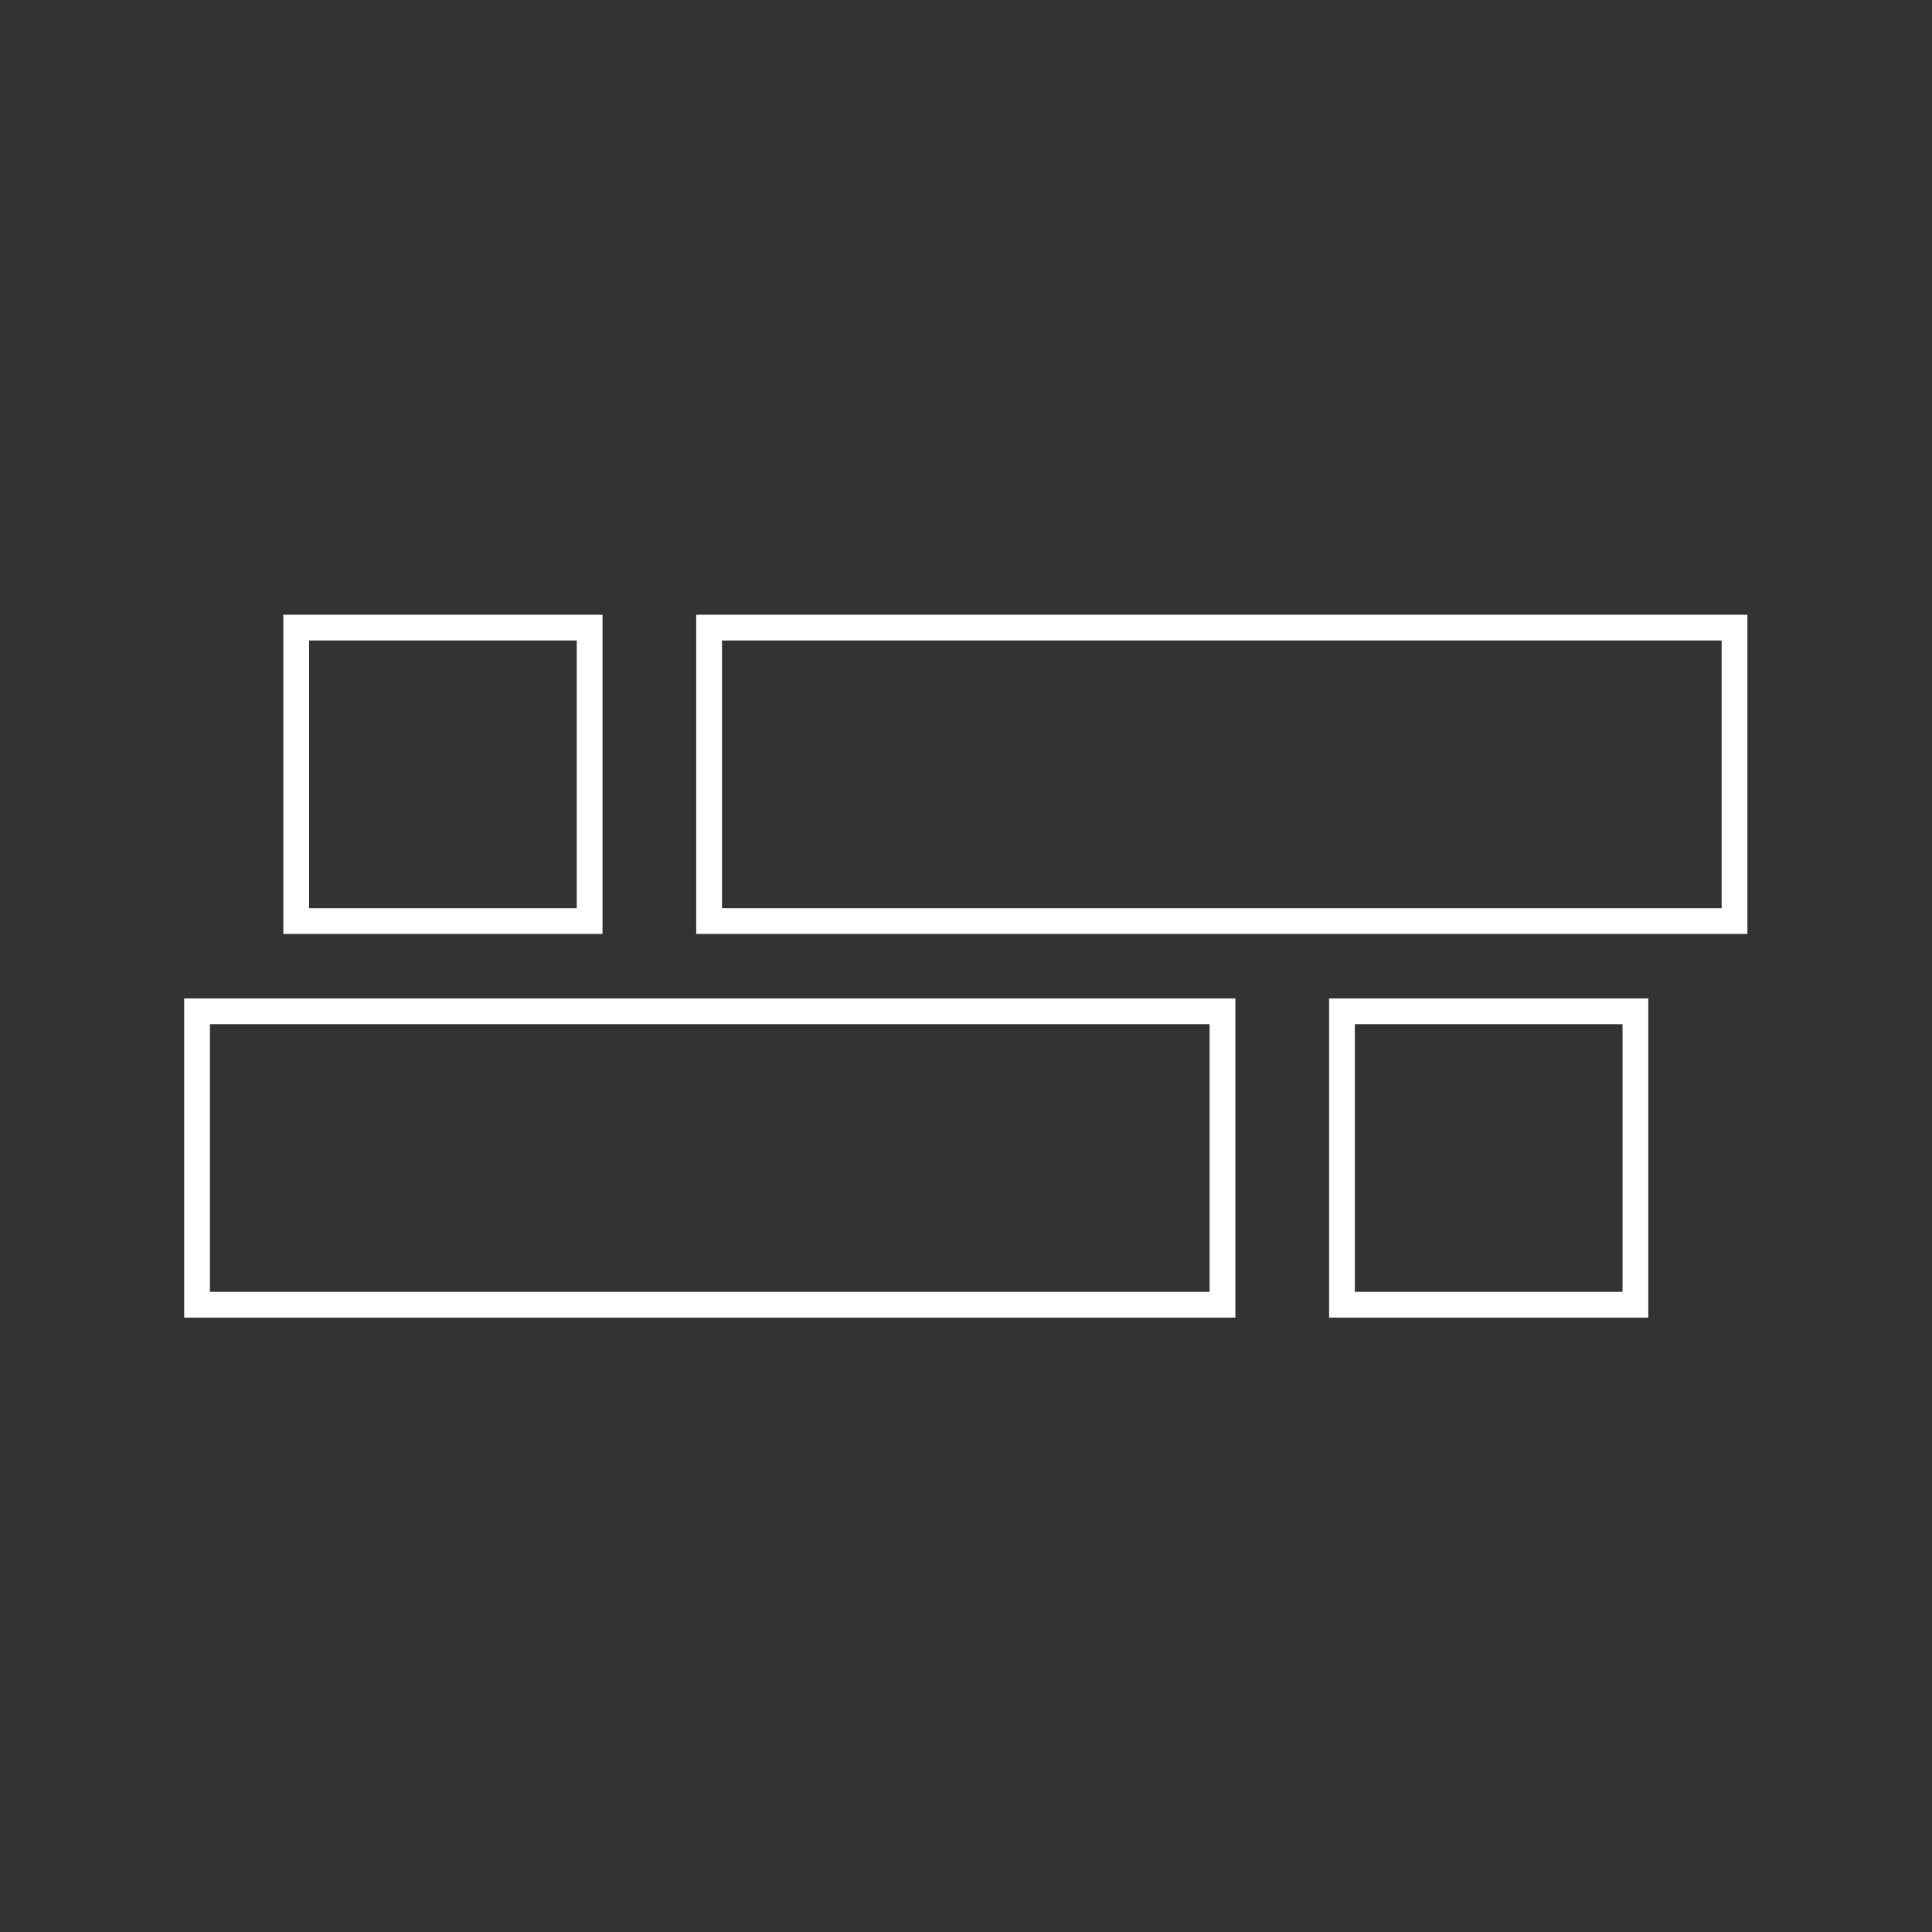
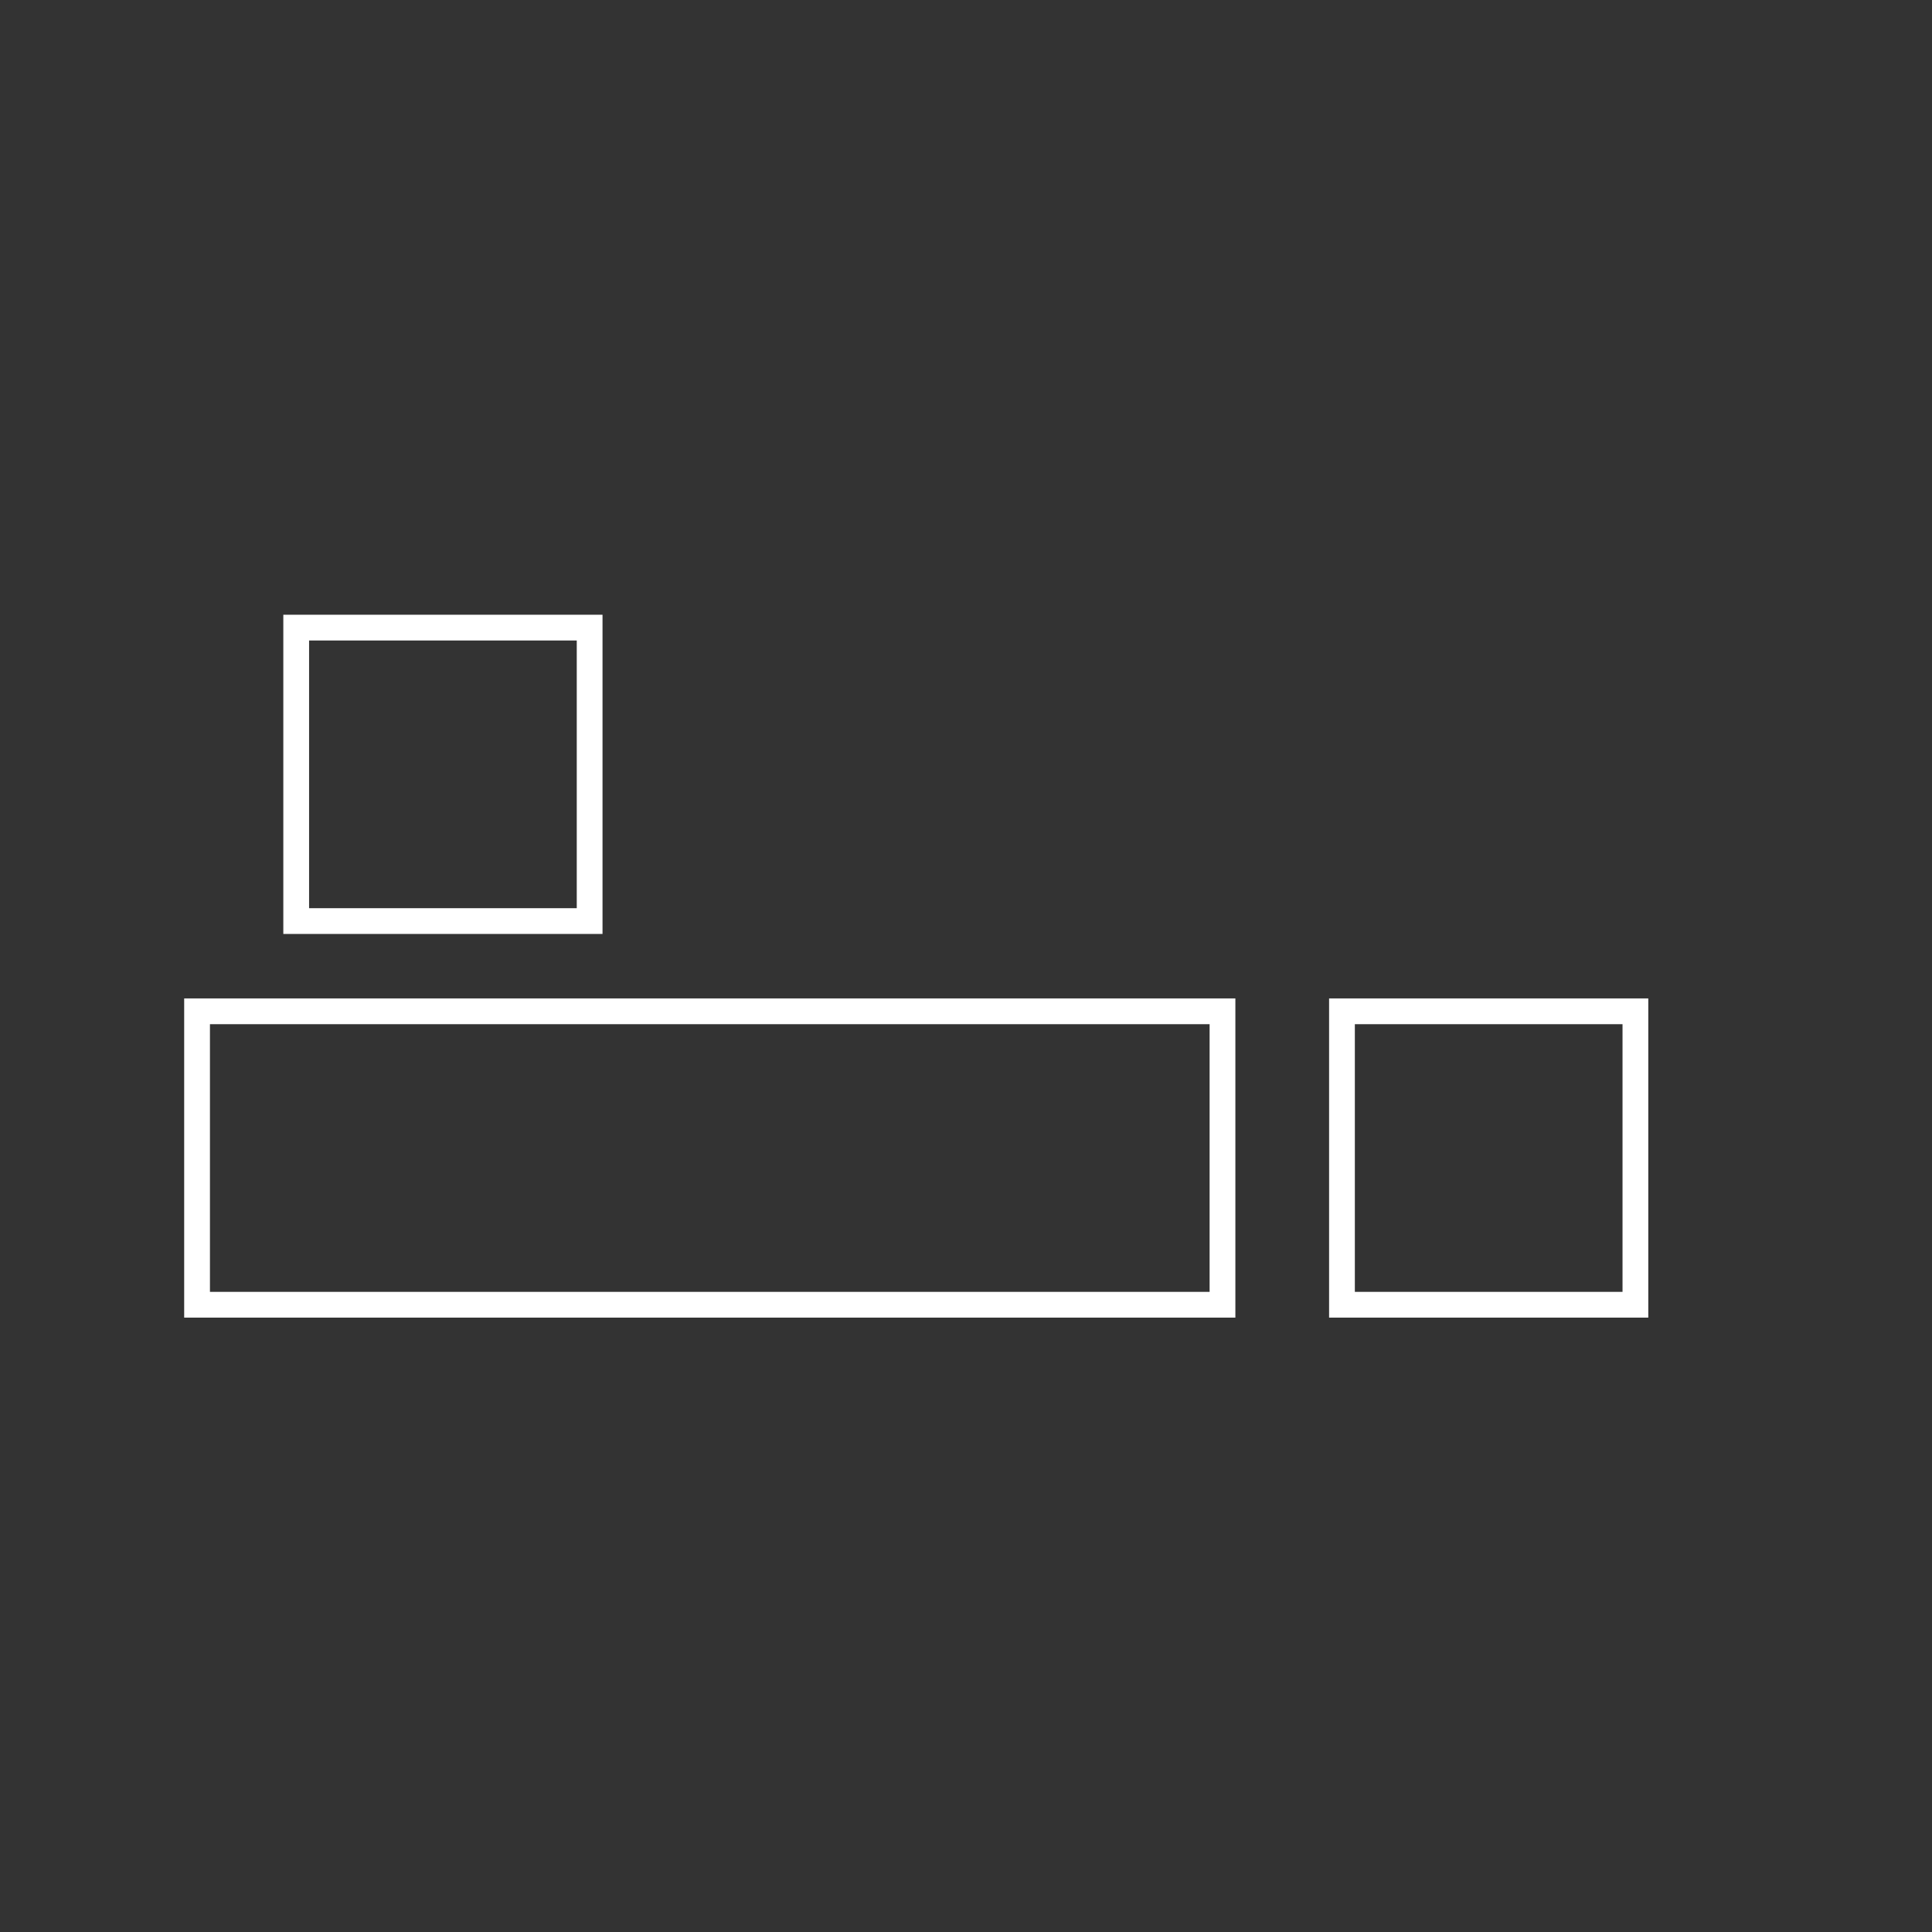
<svg xmlns="http://www.w3.org/2000/svg" version="1.1" id="Ebene_1" x="0px" y="0px" viewBox="0 0 3000 3000" style="enable-background:new 0 0 3000 3000;" xml:space="preserve">
  <rect x="0" y="0" width="3000" height="3000" fill="#333333" stroke="none" />
  <style type="text/css">
	.st0{fill:none;stroke:#FFFFFF;stroke-width:40;}
</style>
  <g>
    <rect x="2083.8" y="1570.35" class="st0" width="455.65" height="455.65" />
    <rect x="306" y="1570.35" class="st0" width="1592.28" height="455.65" />
    <rect x="459.93" y="974.56" transform="matrix(-1 -1.224647e-16 1.224647e-16 -1 1375.514 2404.776)" class="st0" width="455.65" height="455.65" />
-     <rect x="1101.1" y="974.56" transform="matrix(-1 -1.224647e-16 1.224647e-16 -1 3794.477 2404.776)" class="st0" width="1592.28" height="455.65" />
  </g>
</svg>